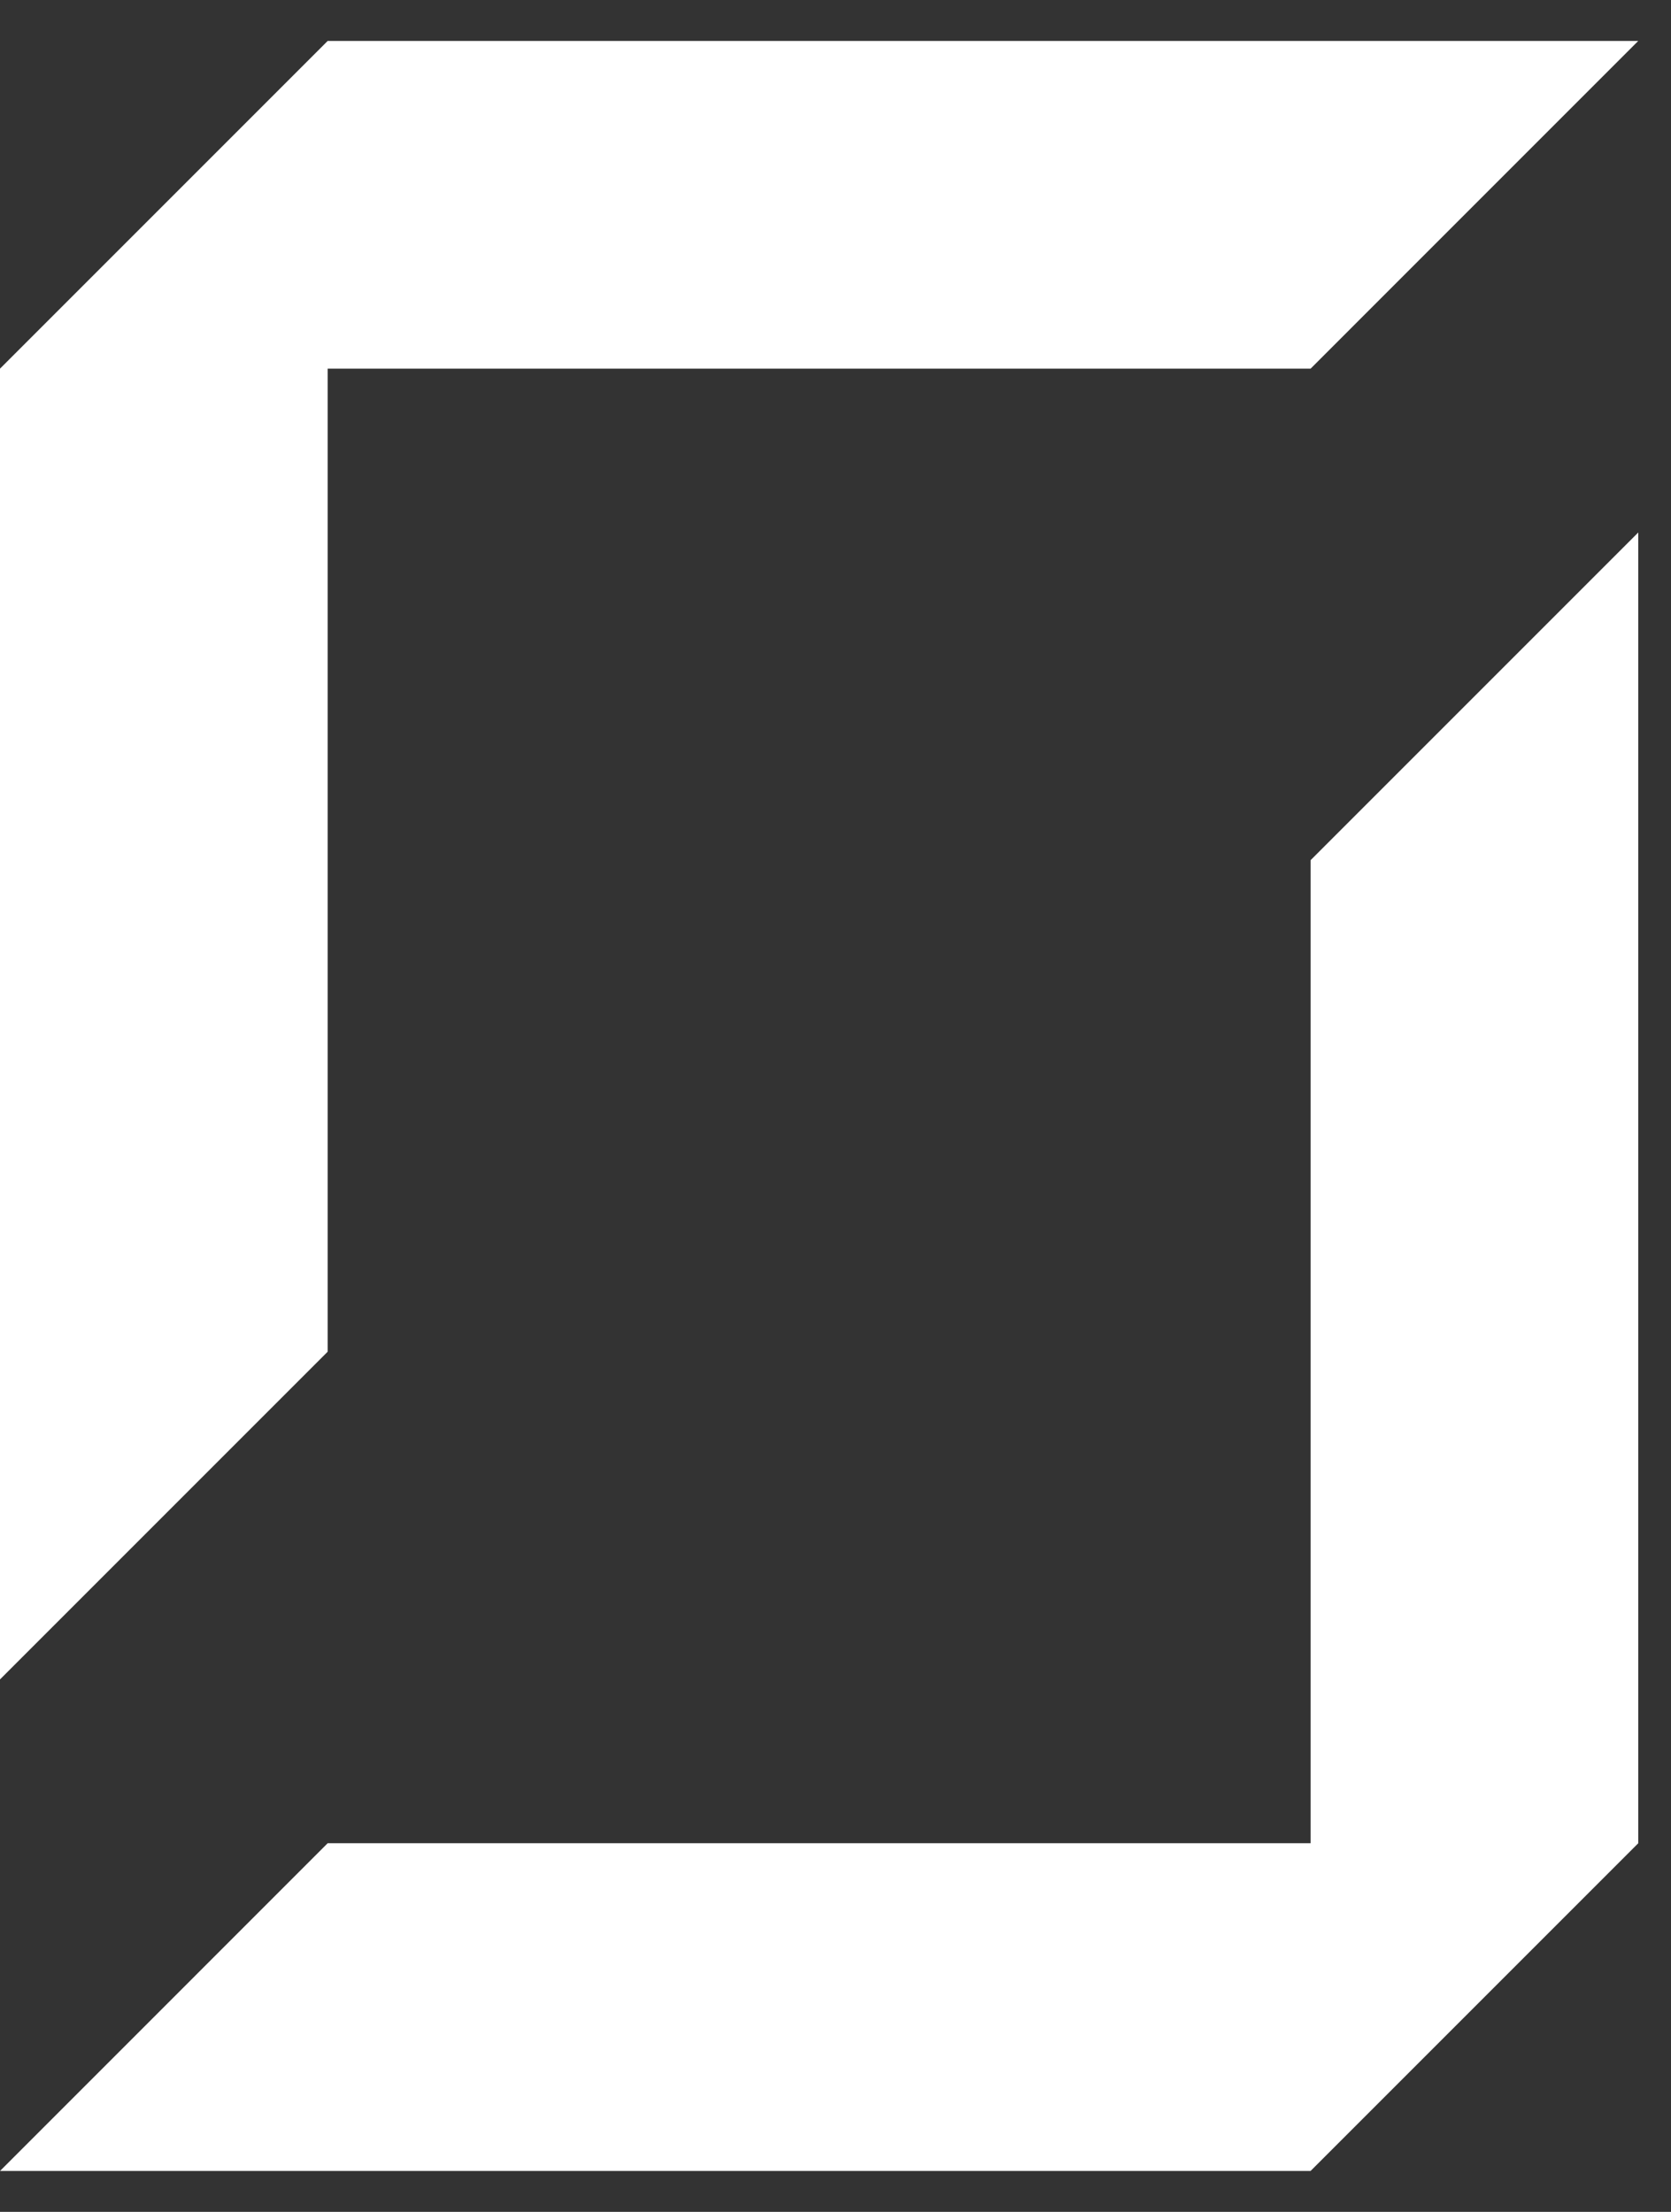
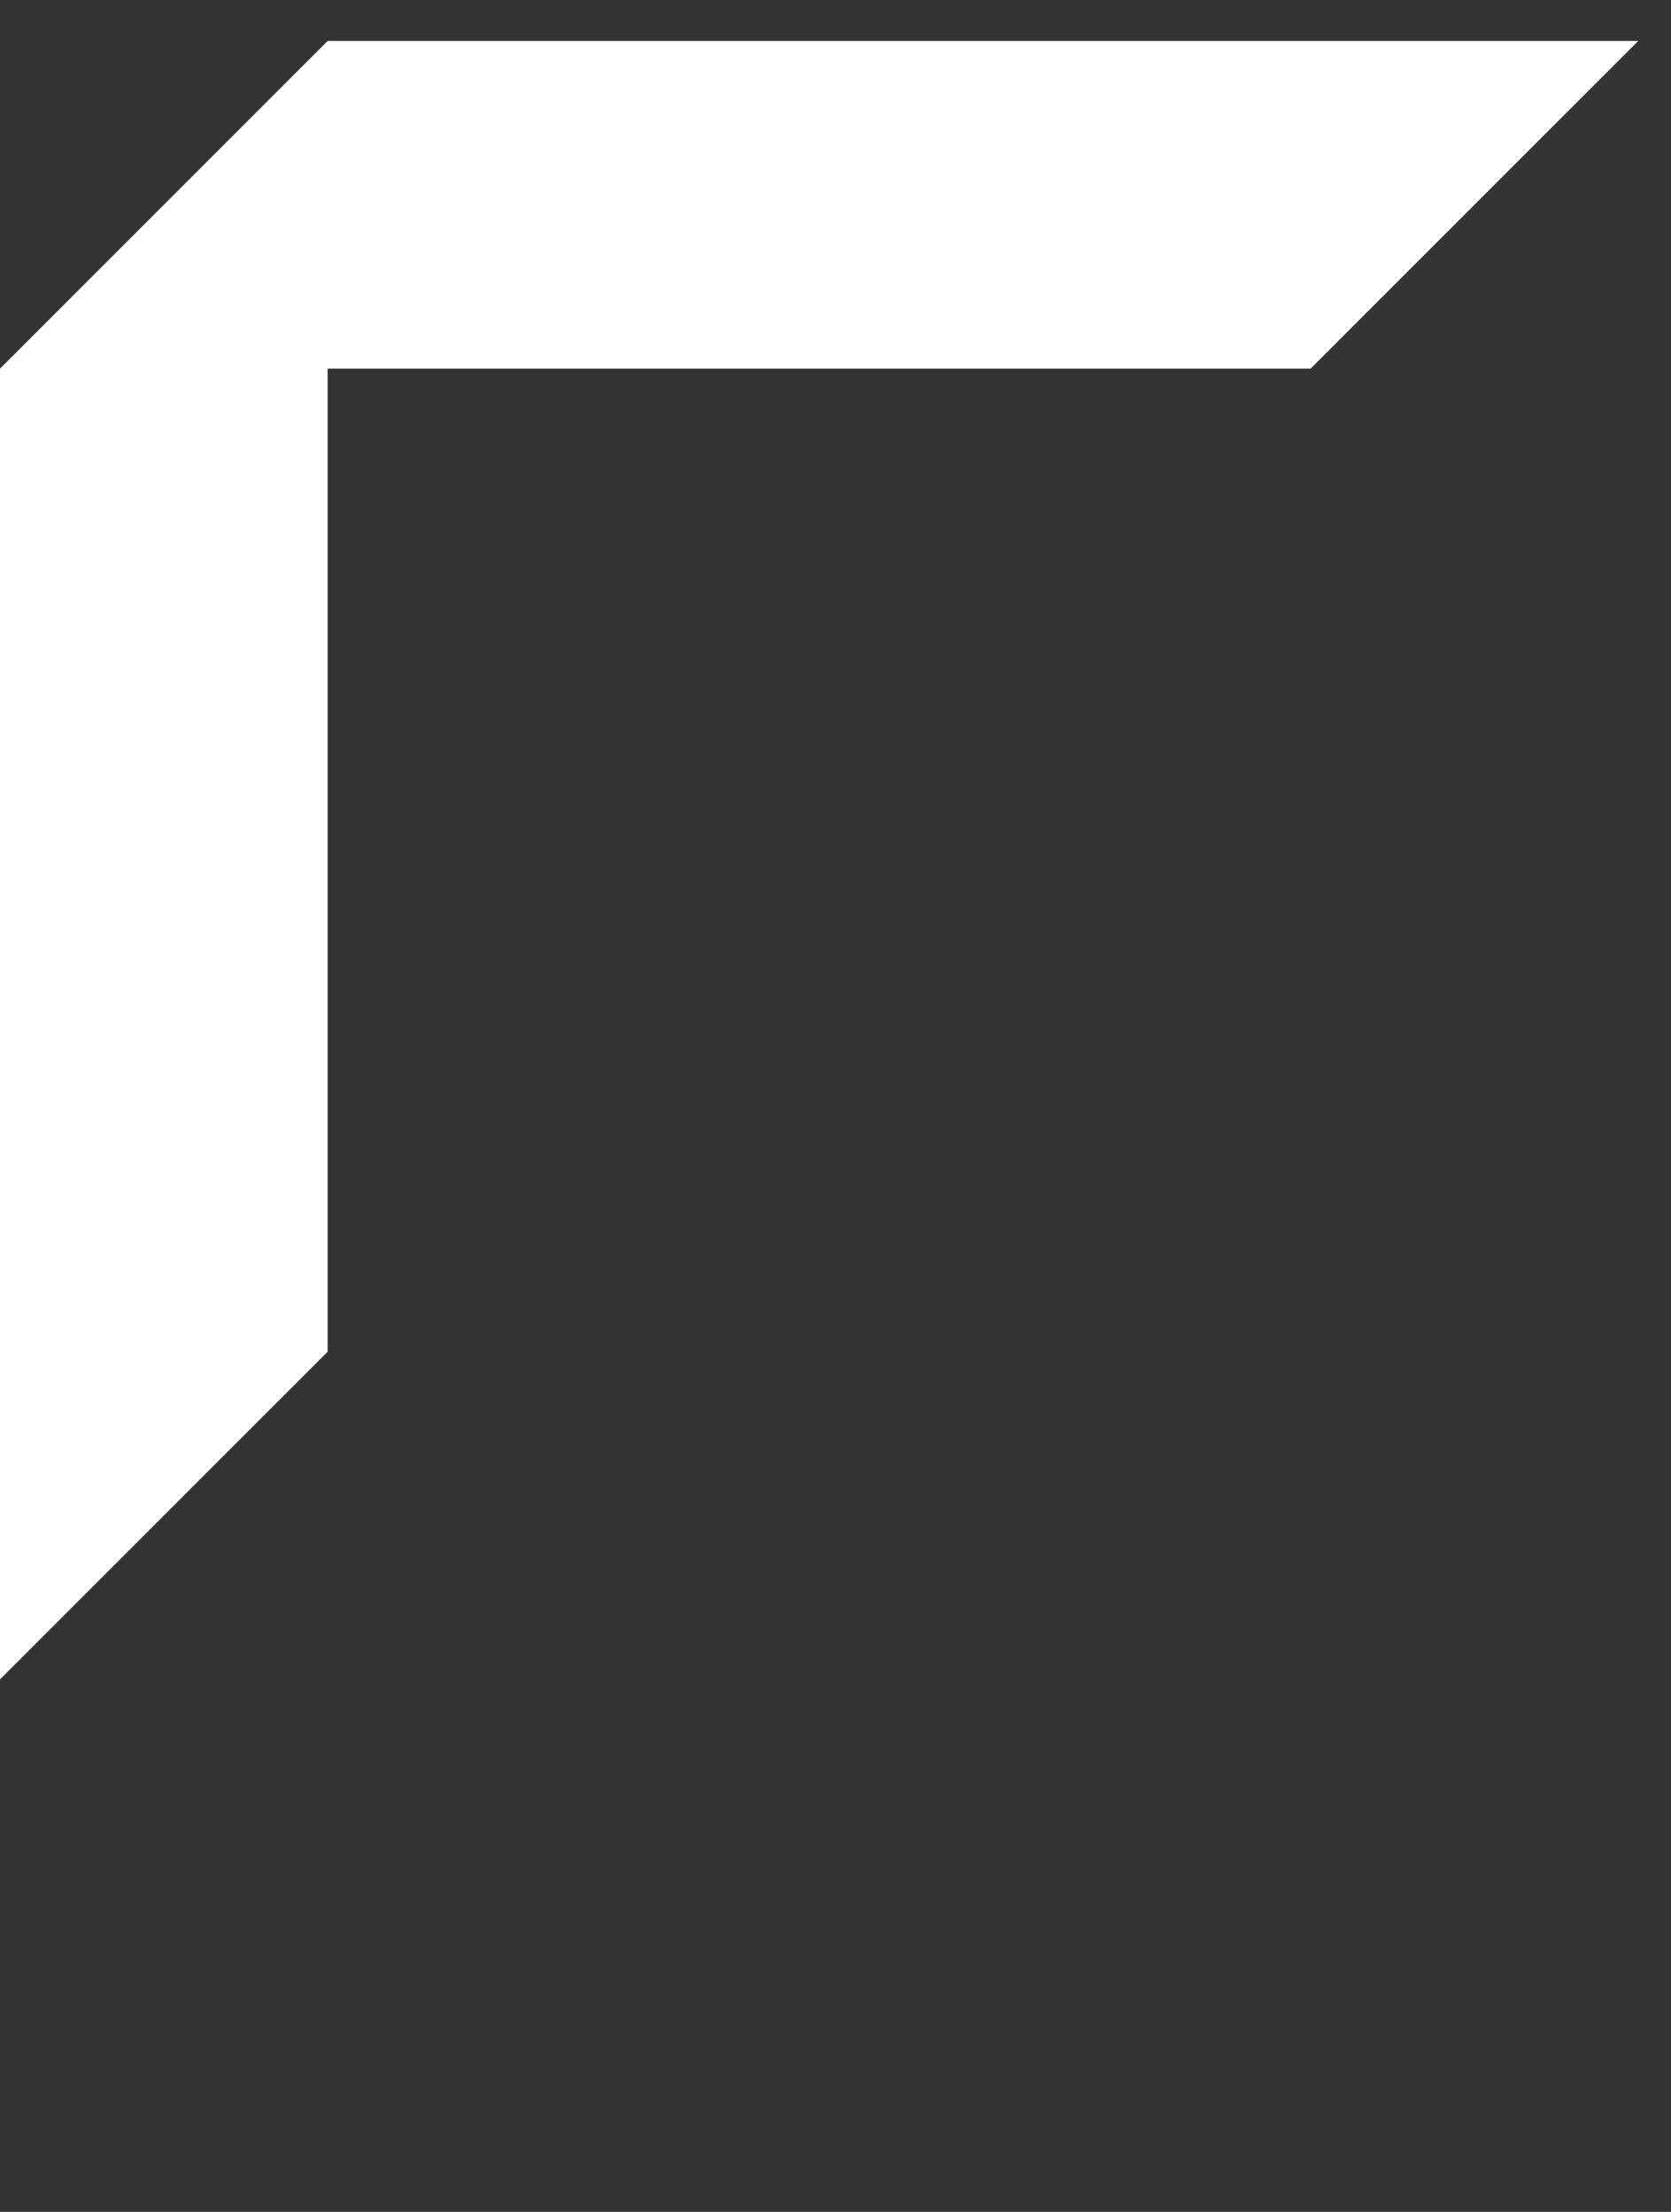
<svg xmlns="http://www.w3.org/2000/svg" width="34" height="45" viewBox="0 0 34 45" fill="none">
  <rect x="0" y="0" width="34" height="45" fill="#333333" stroke="none" />
  <path d="M0 7.5L6.667 0.833H33.333L26.667 7.5H6.667V27.5L0 34.167V7.5Z" fill="white" />
-   <path d="M33.334 37.5L26.667 44.167H0.001L6.667 37.5H26.667V17.5L33.334 10.833V37.5Z" fill="white" />
</svg>